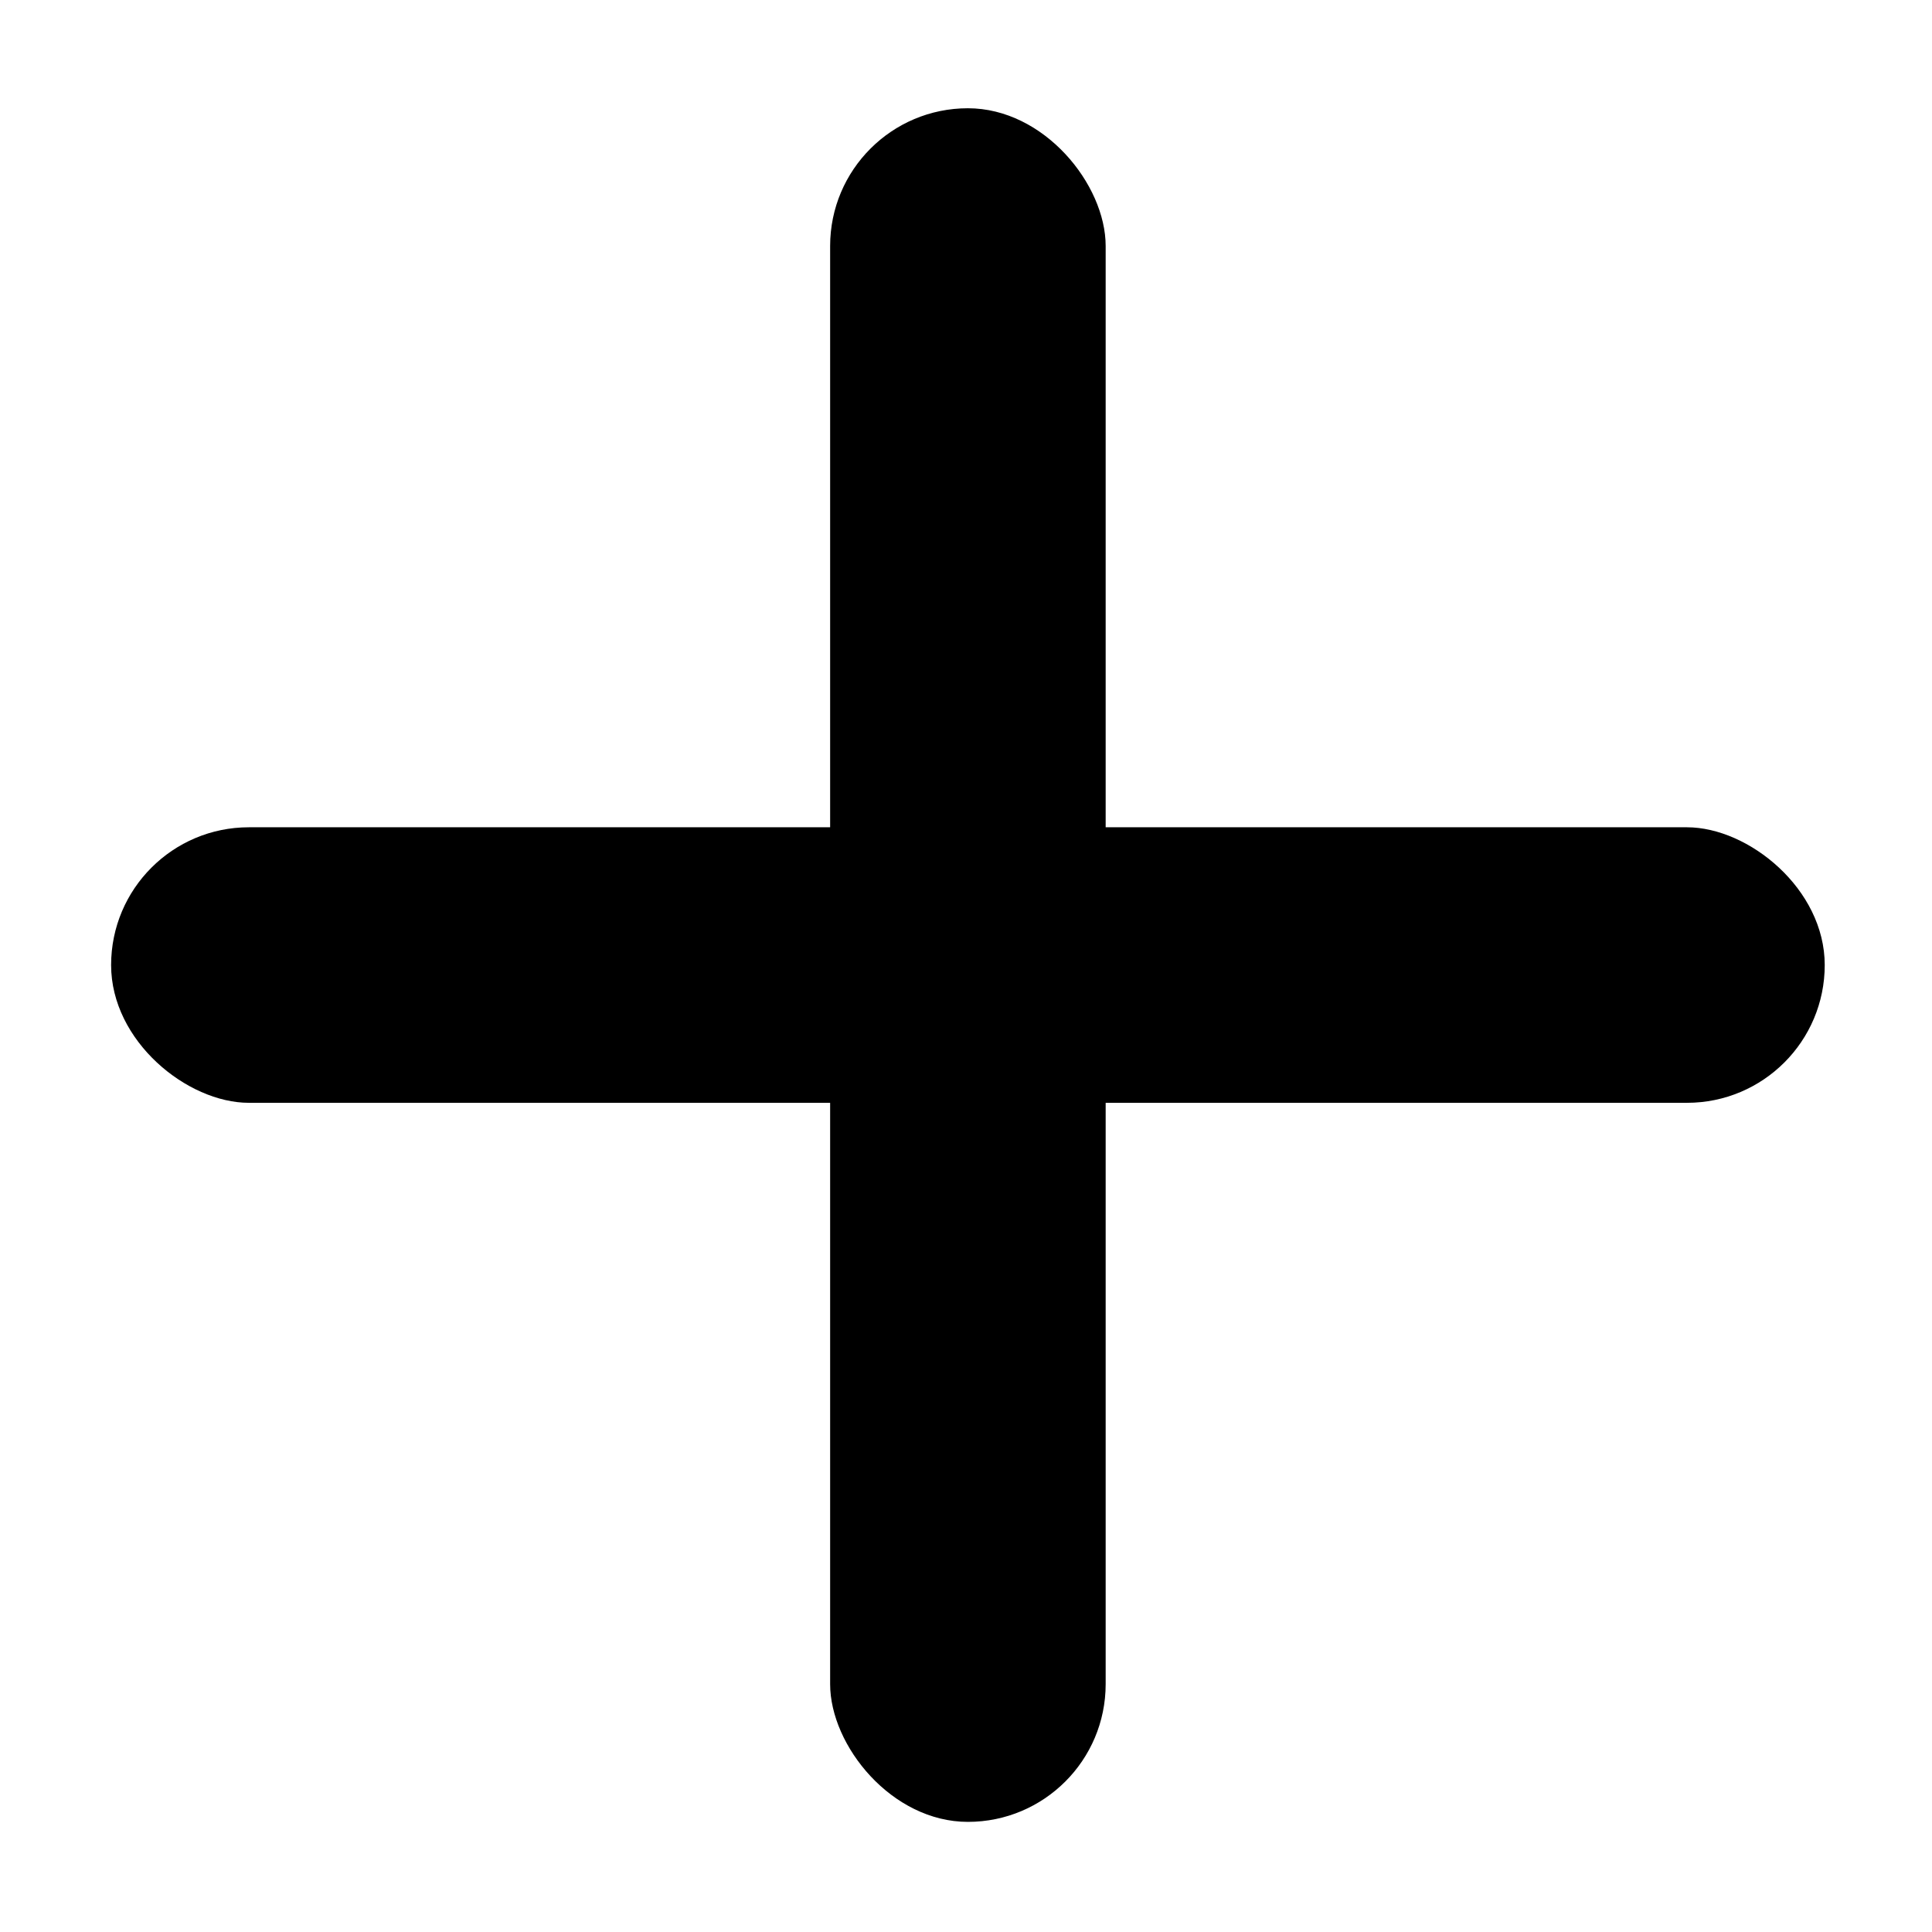
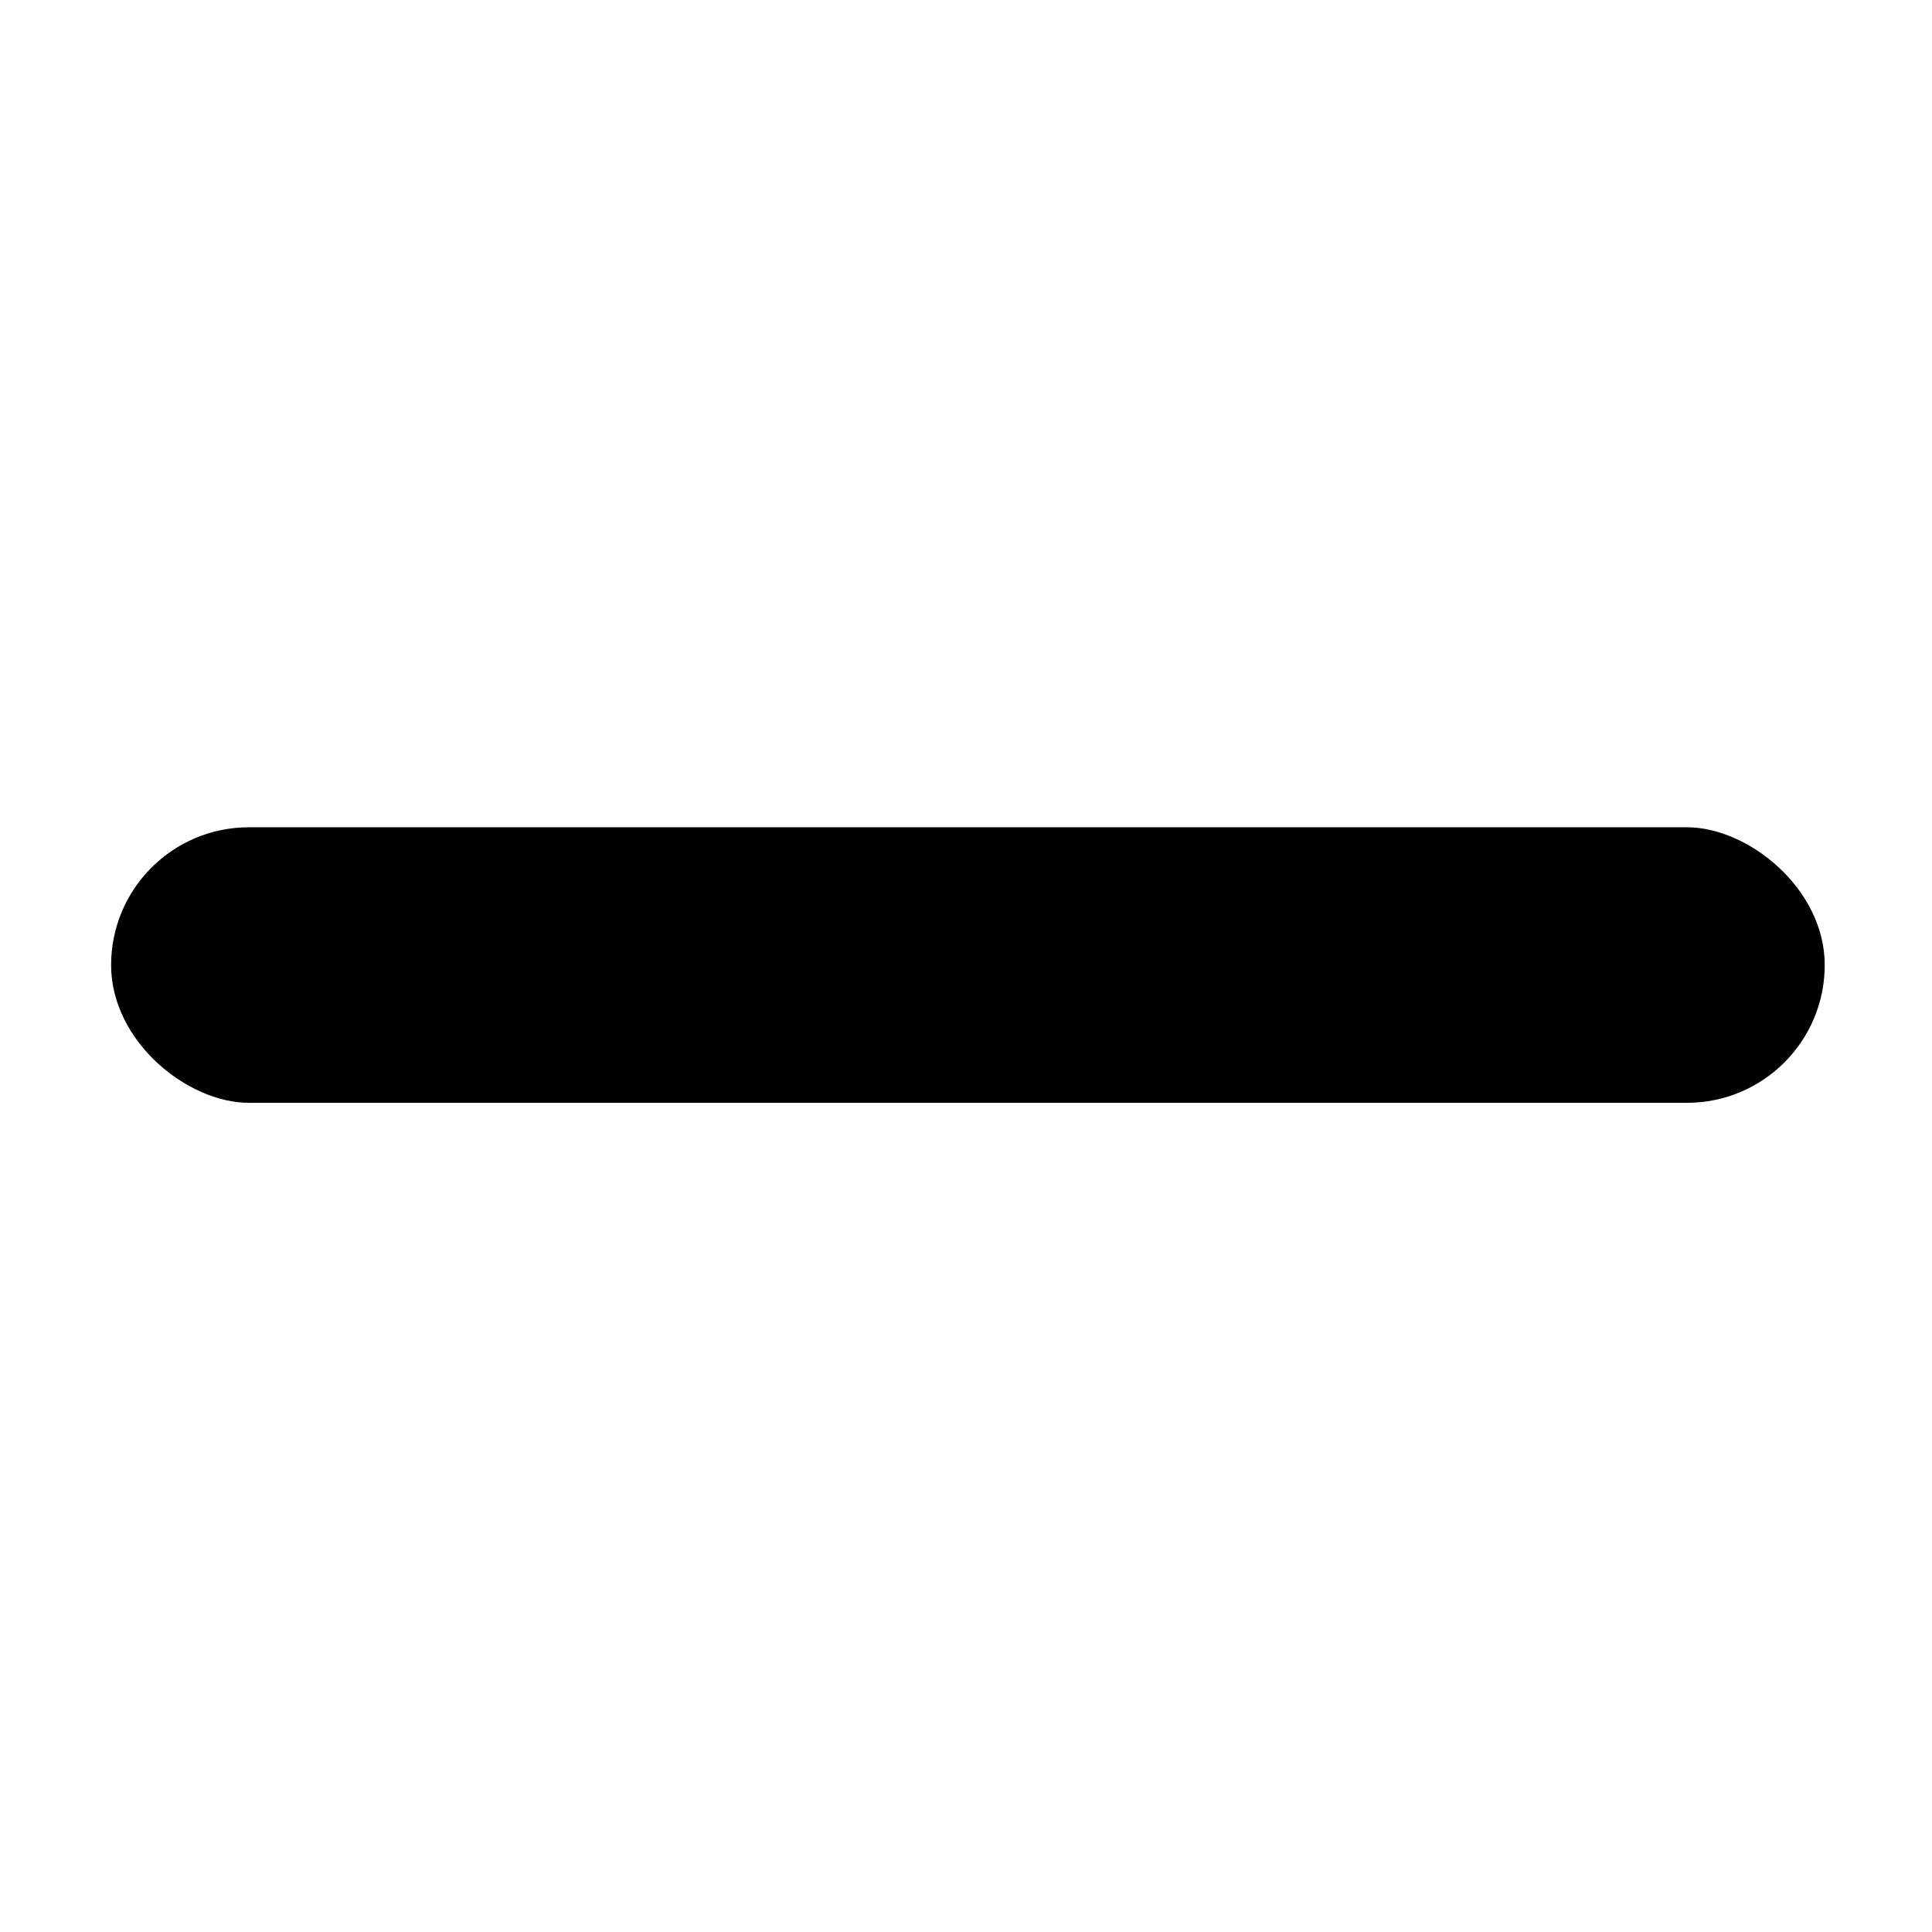
<svg xmlns="http://www.w3.org/2000/svg" width="151" height="151" viewBox="0 0 151 151" fill="none">
  <rect width="21.535" height="133.932" rx="10.768" transform="matrix(-6.55671e-08 -1 -1 6.55671e-08 142.616 86.193)" fill="black" />
-   <rect x="64.881" y="8.461" width="21.535" height="133.932" rx="10.768" fill="black" />
</svg>